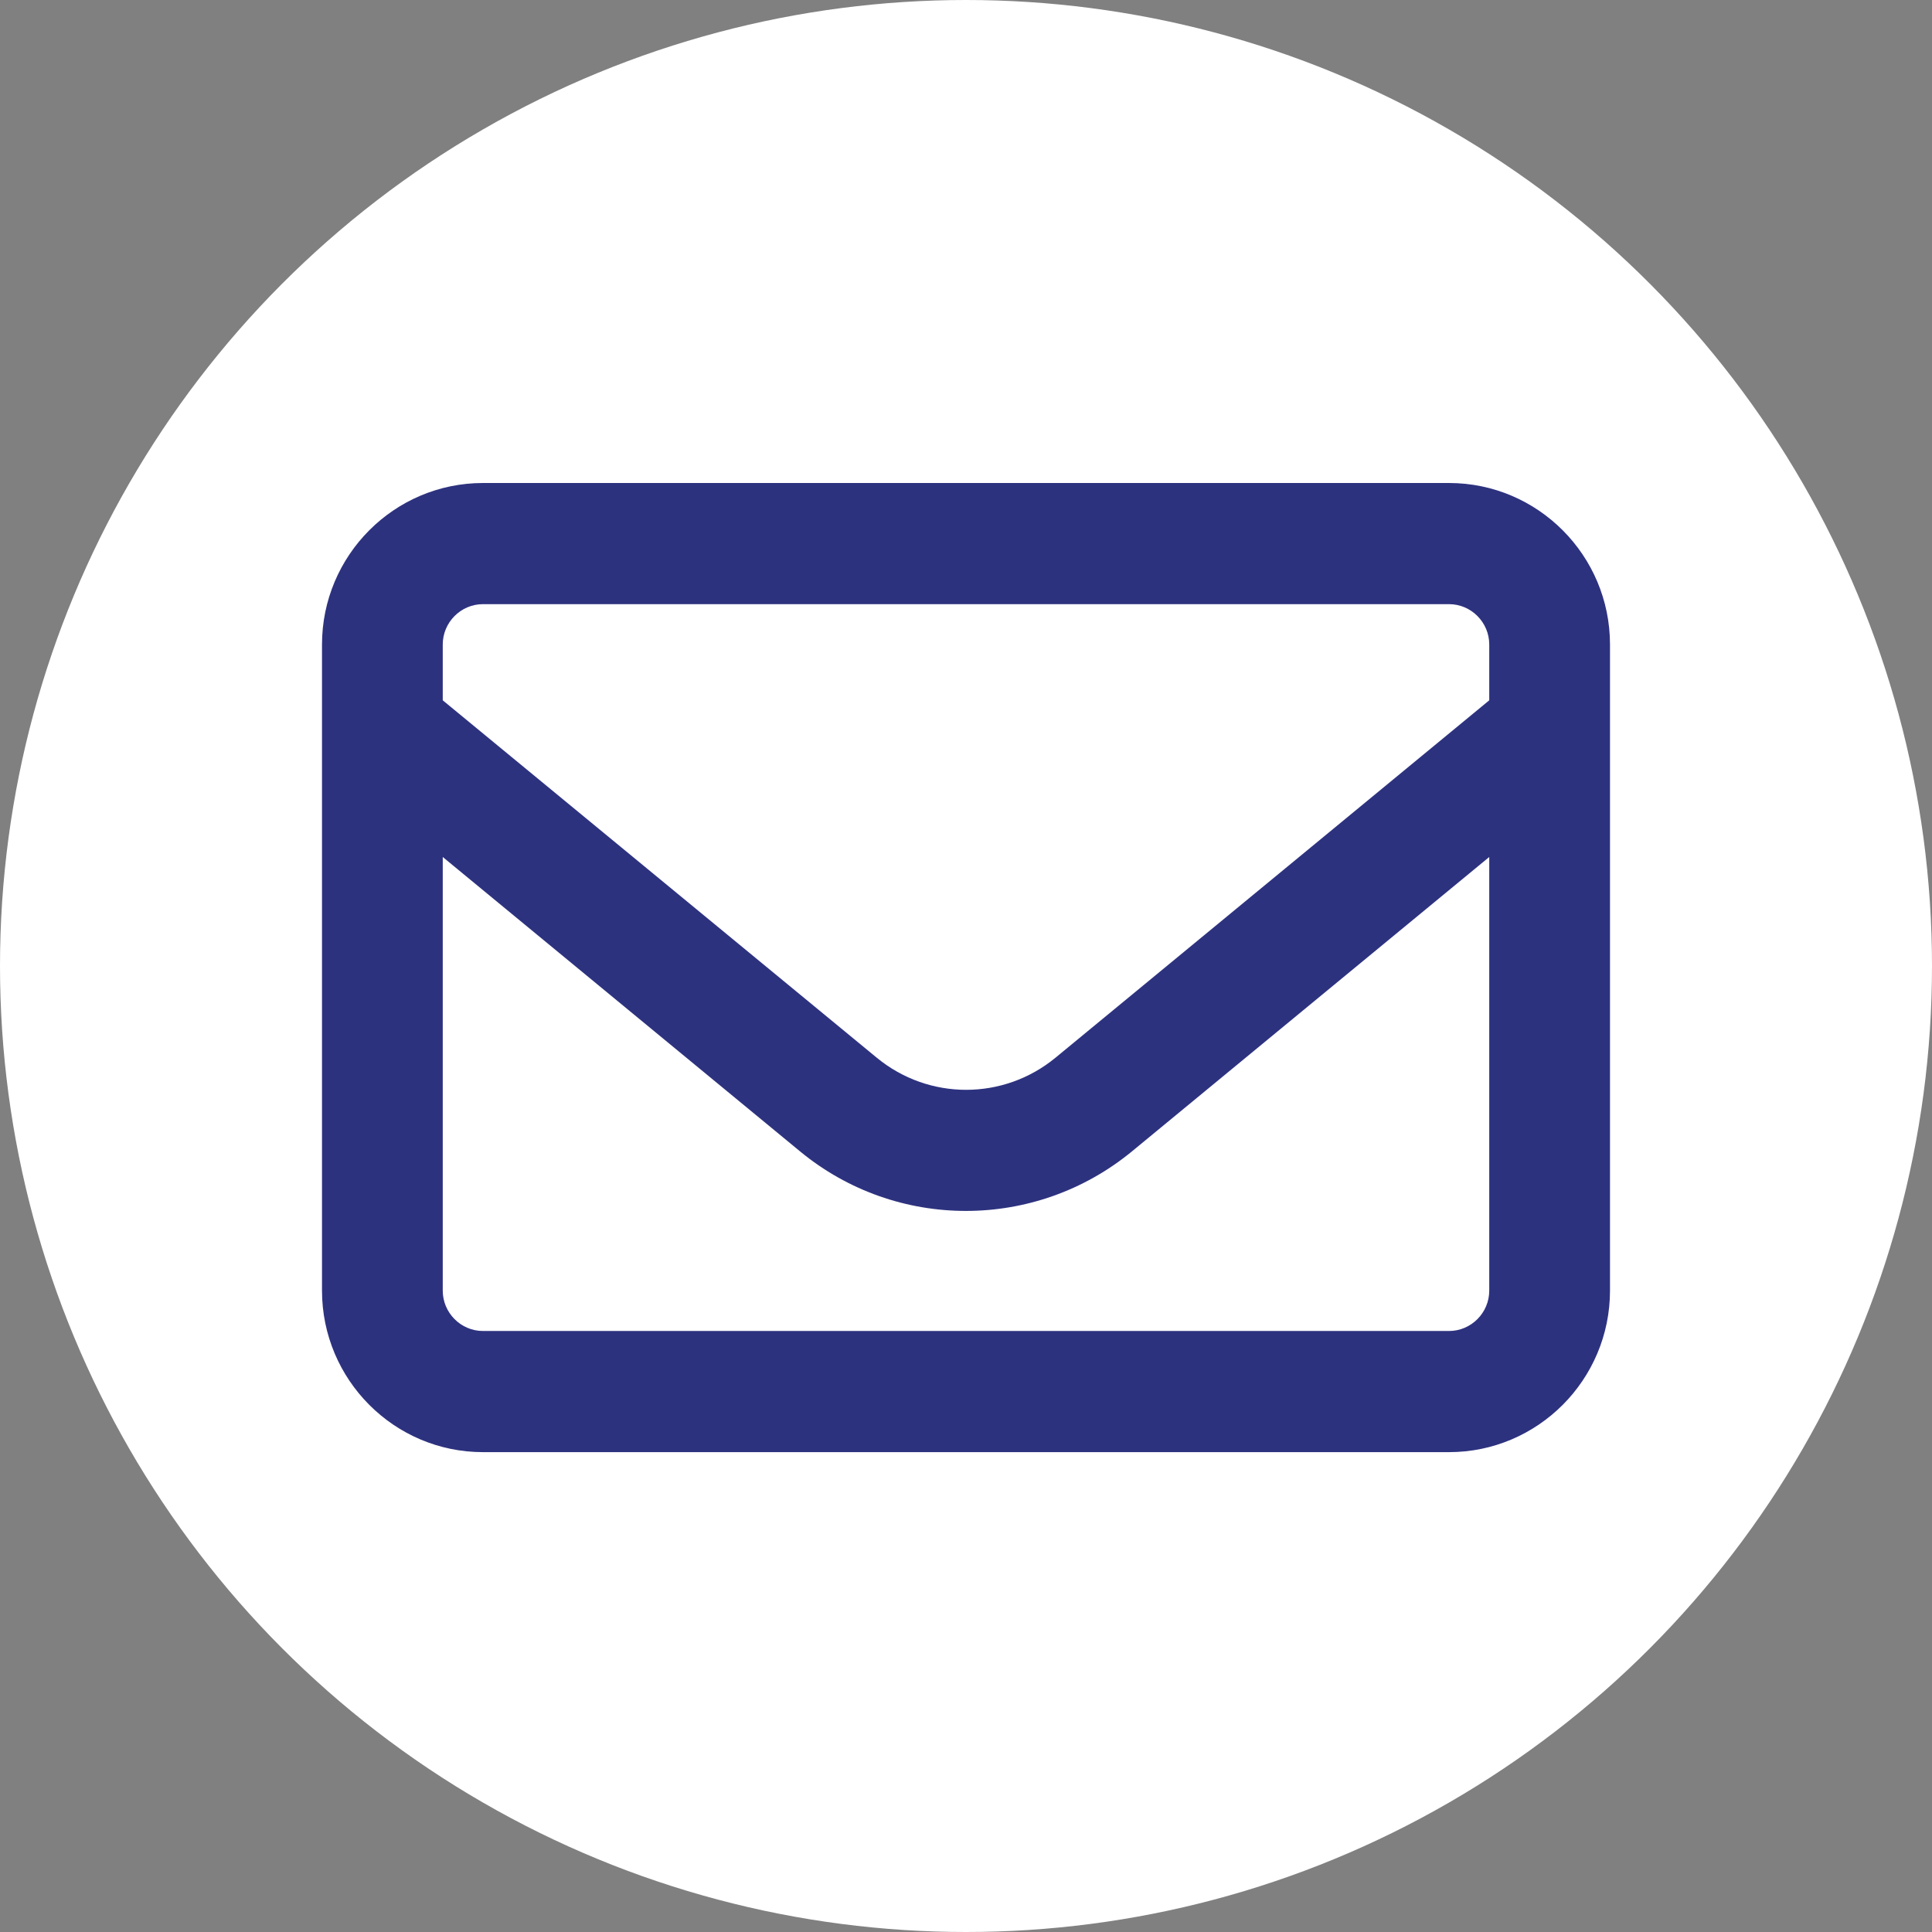
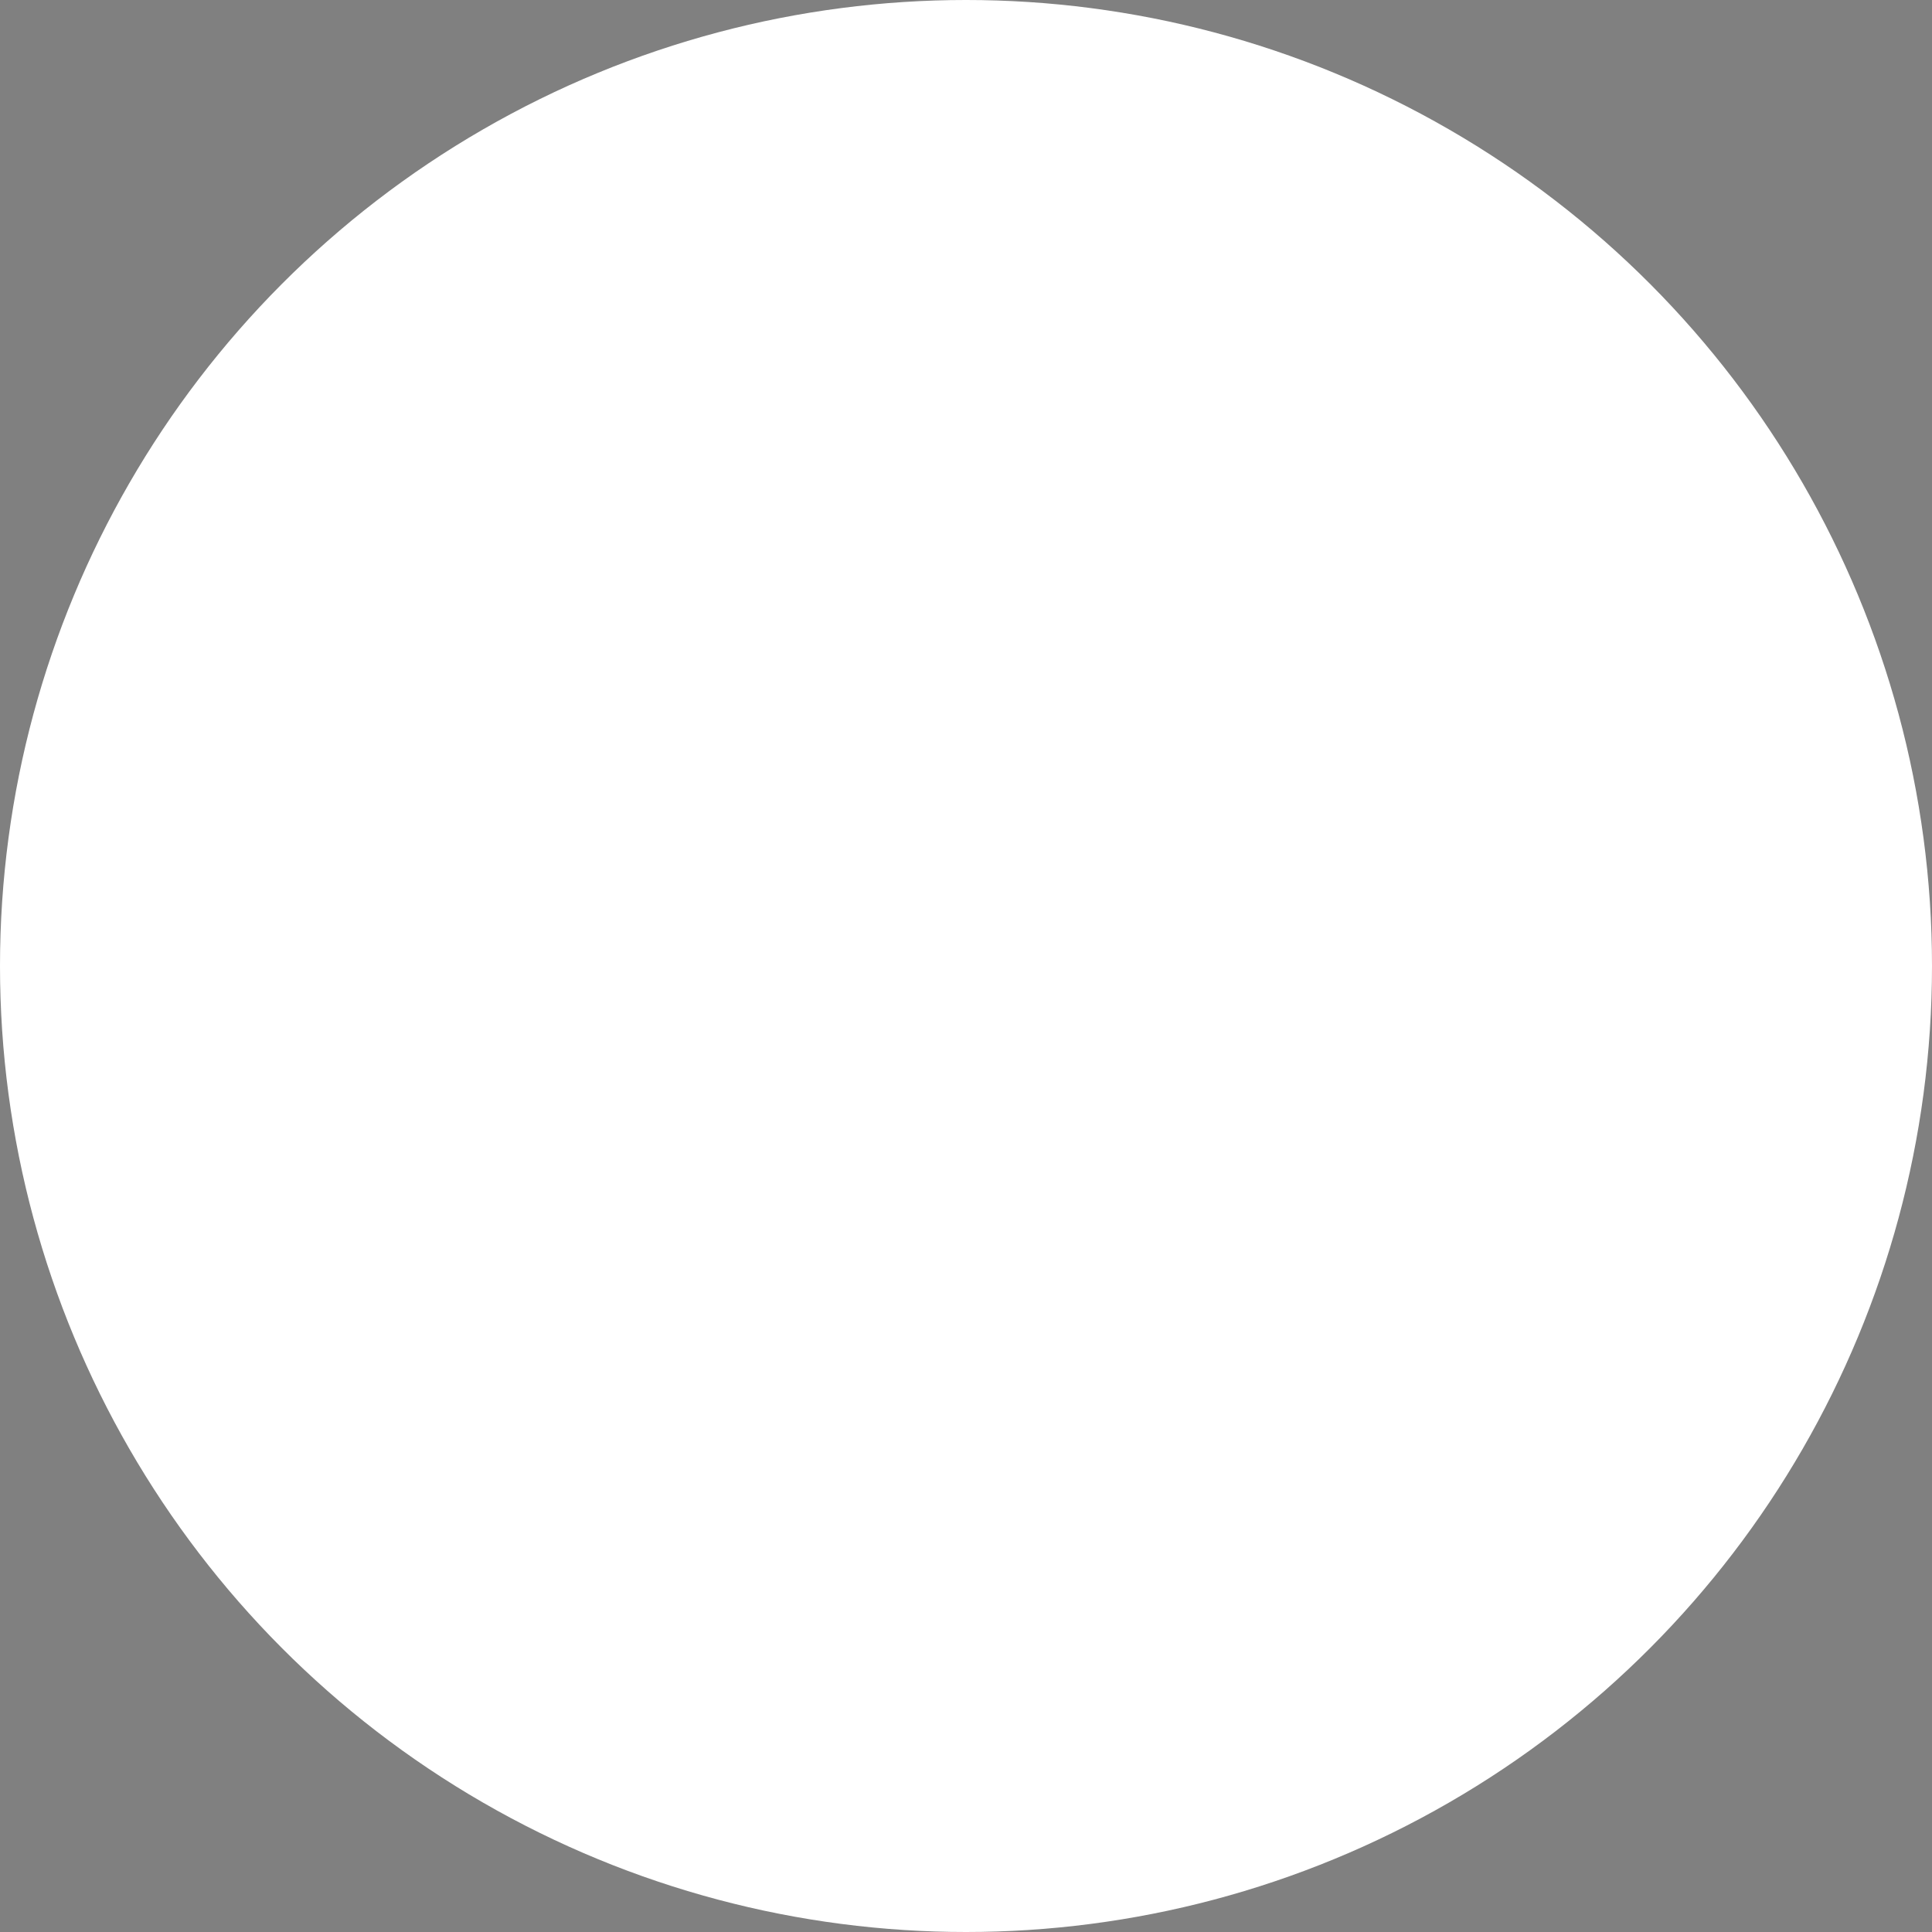
<svg xmlns="http://www.w3.org/2000/svg" width="48px" height="48px" viewBox="0 0 48 48" version="1.1">
  <rect x="0" y="0" width="48" height="48" fill="#808080" stroke="none" />
  <title>Group 7</title>
  <g id="Symbols" stroke="none" stroke-width="1" fill="none" fill-rule="evenodd">
    <g id="Group-7">
      <circle id="Oval-Copy-2" fill="#FFFFFF" cx="24" cy="24" r="24" />
      <g id="Group-Copy" transform="translate(8, 12)" fill="#2D327F" fill-rule="nonzero">
-         <path d="M4,3.01 C3.45,3.01 3,3.461 3,4.013 L3,5.399 L13.781,14.277 C15.075,15.343 16.931,15.343 18.225,14.277 L29,5.399 L29,4.013 C29,3.461 28.55,3.01 28,3.01 L4,3.01 Z M3,9.292 L3,20.065 C3,20.617 3.45,21.068 4,21.068 L28,21.068 C28.55,21.068 29,20.617 29,20.065 L29,9.292 L20.125,16.604 C17.725,18.579 14.269,18.579 11.875,16.604 L3,9.292 Z M0,4.013 C0,1.8 1.794,0 4,0 L28,0 C30.206,0 32,1.8 32,4.013 L32,20.065 C32,22.278 30.206,24.078 28,24.078 L4,24.078 C1.794,24.078 0,22.278 0,20.065 L0,4.013 Z" id="Shape" />
-       </g>
+         </g>
    </g>
  </g>
</svg>